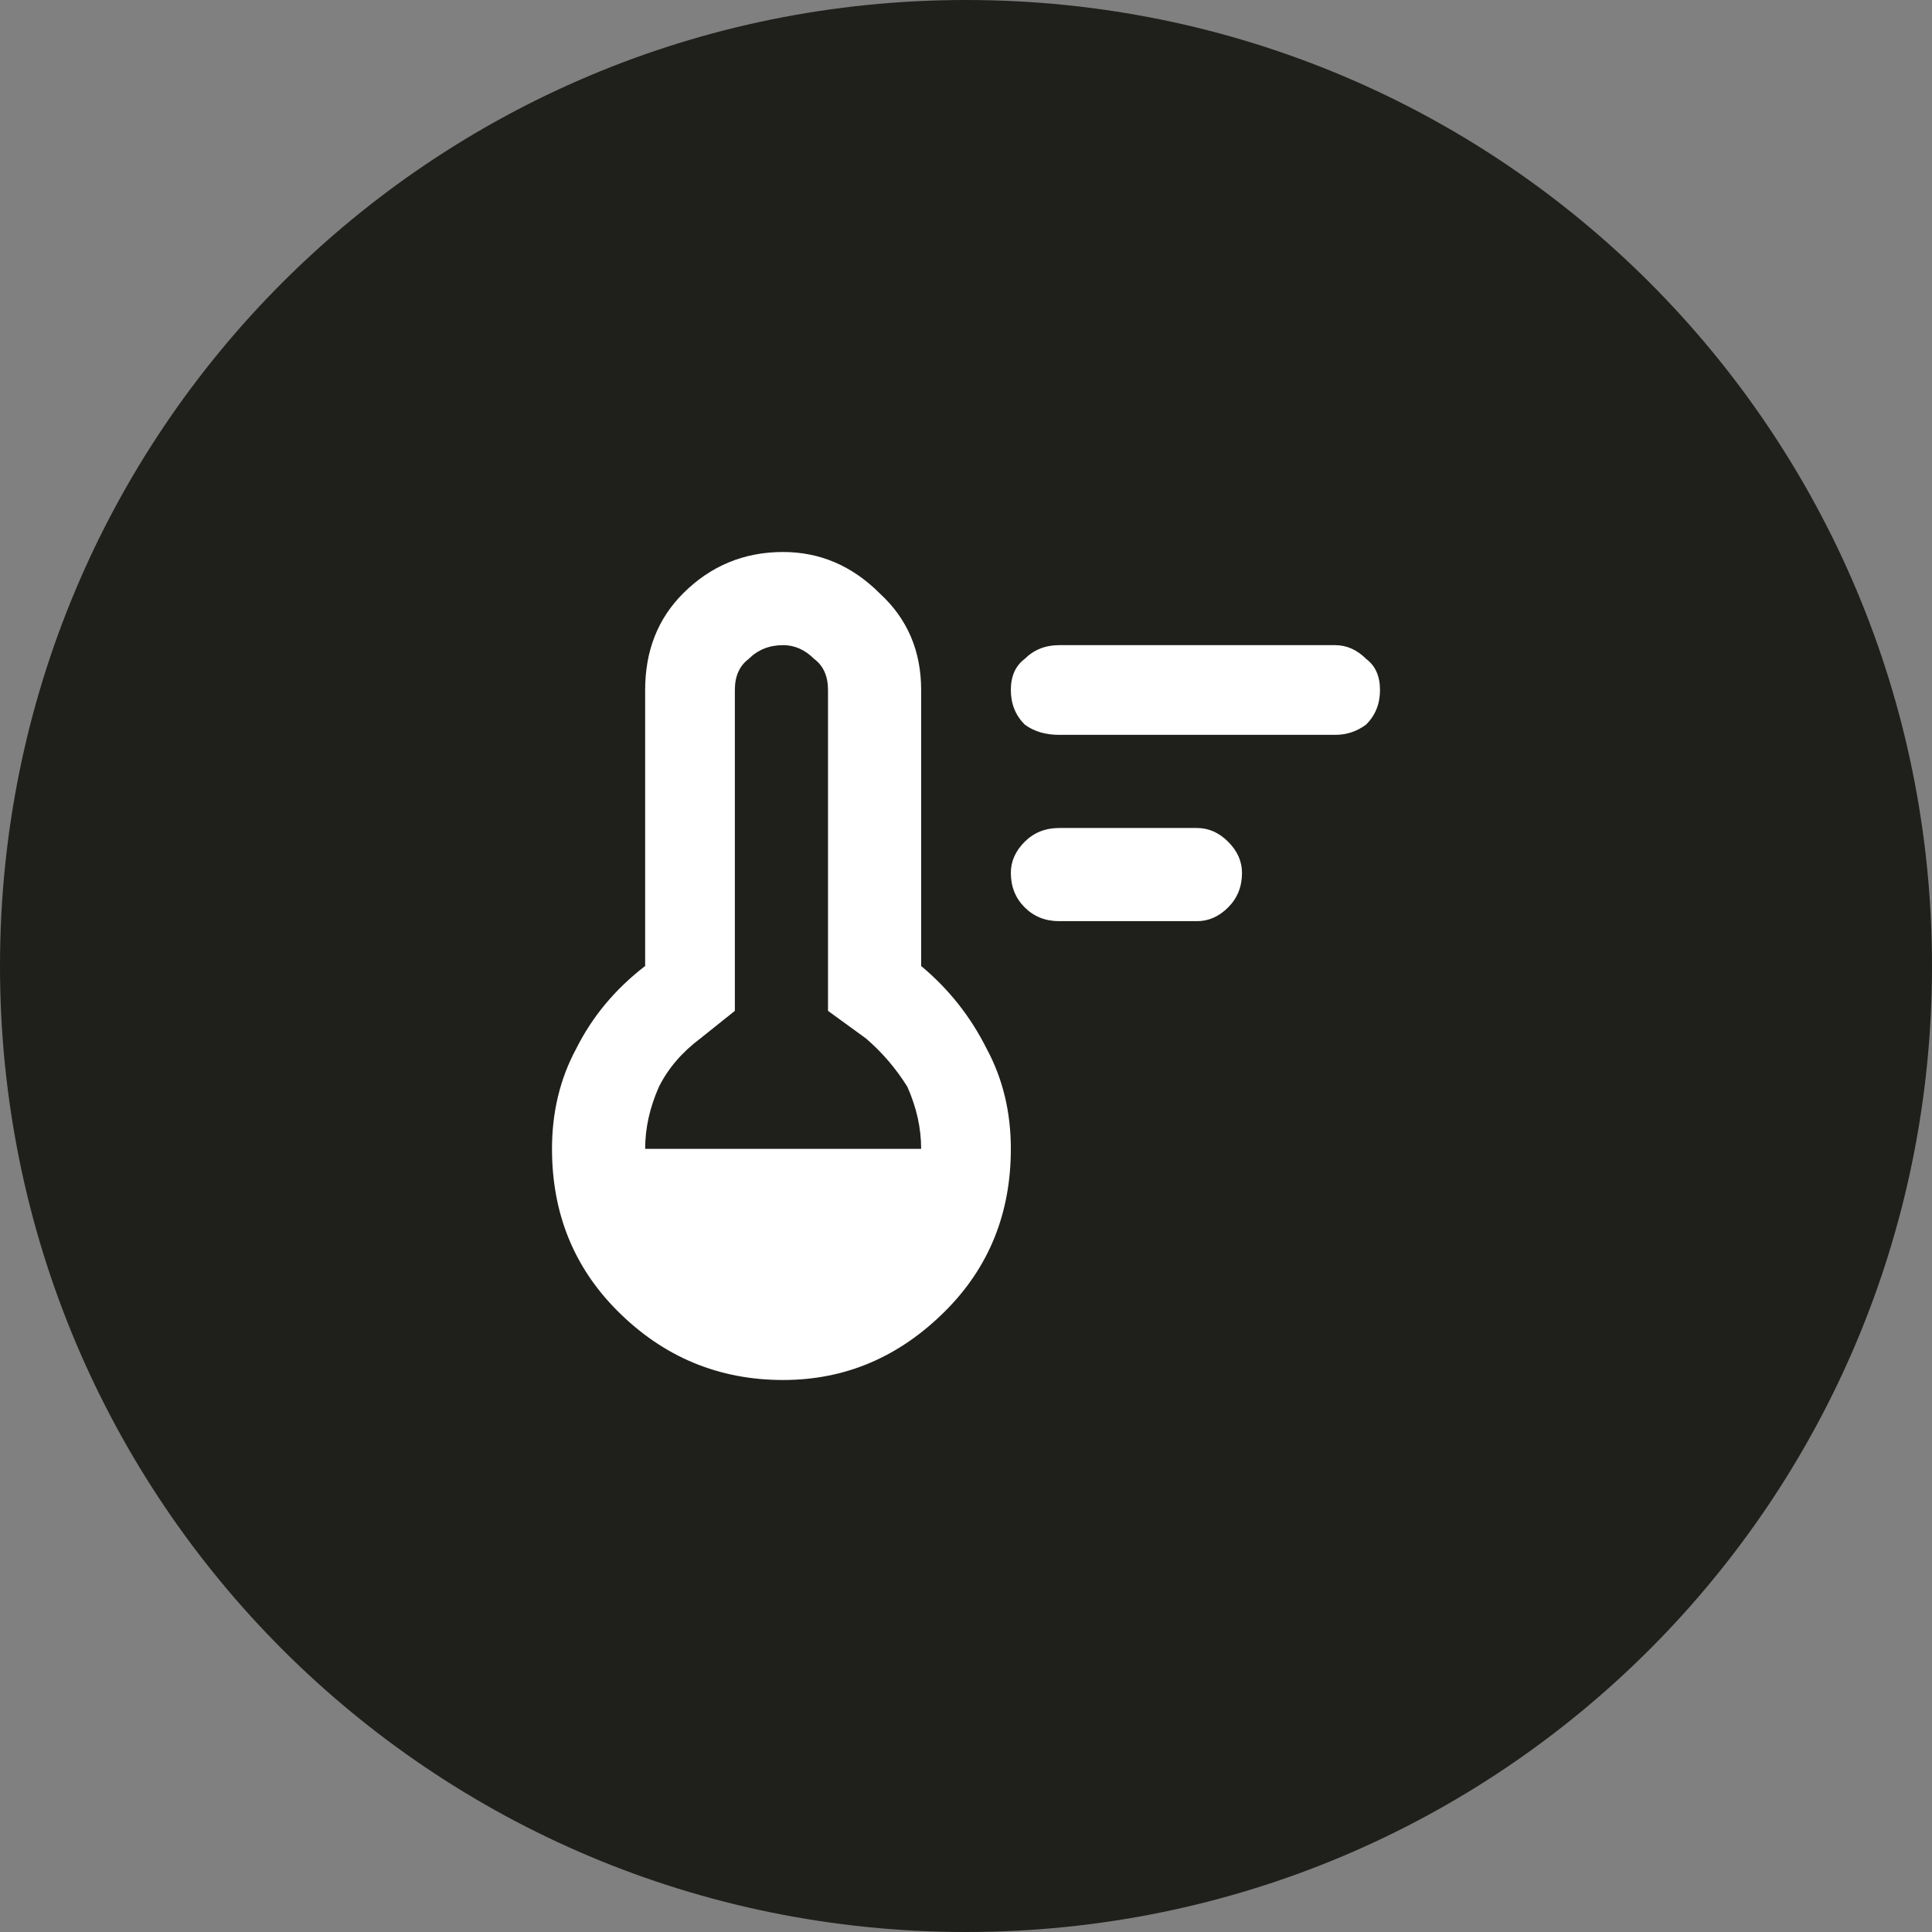
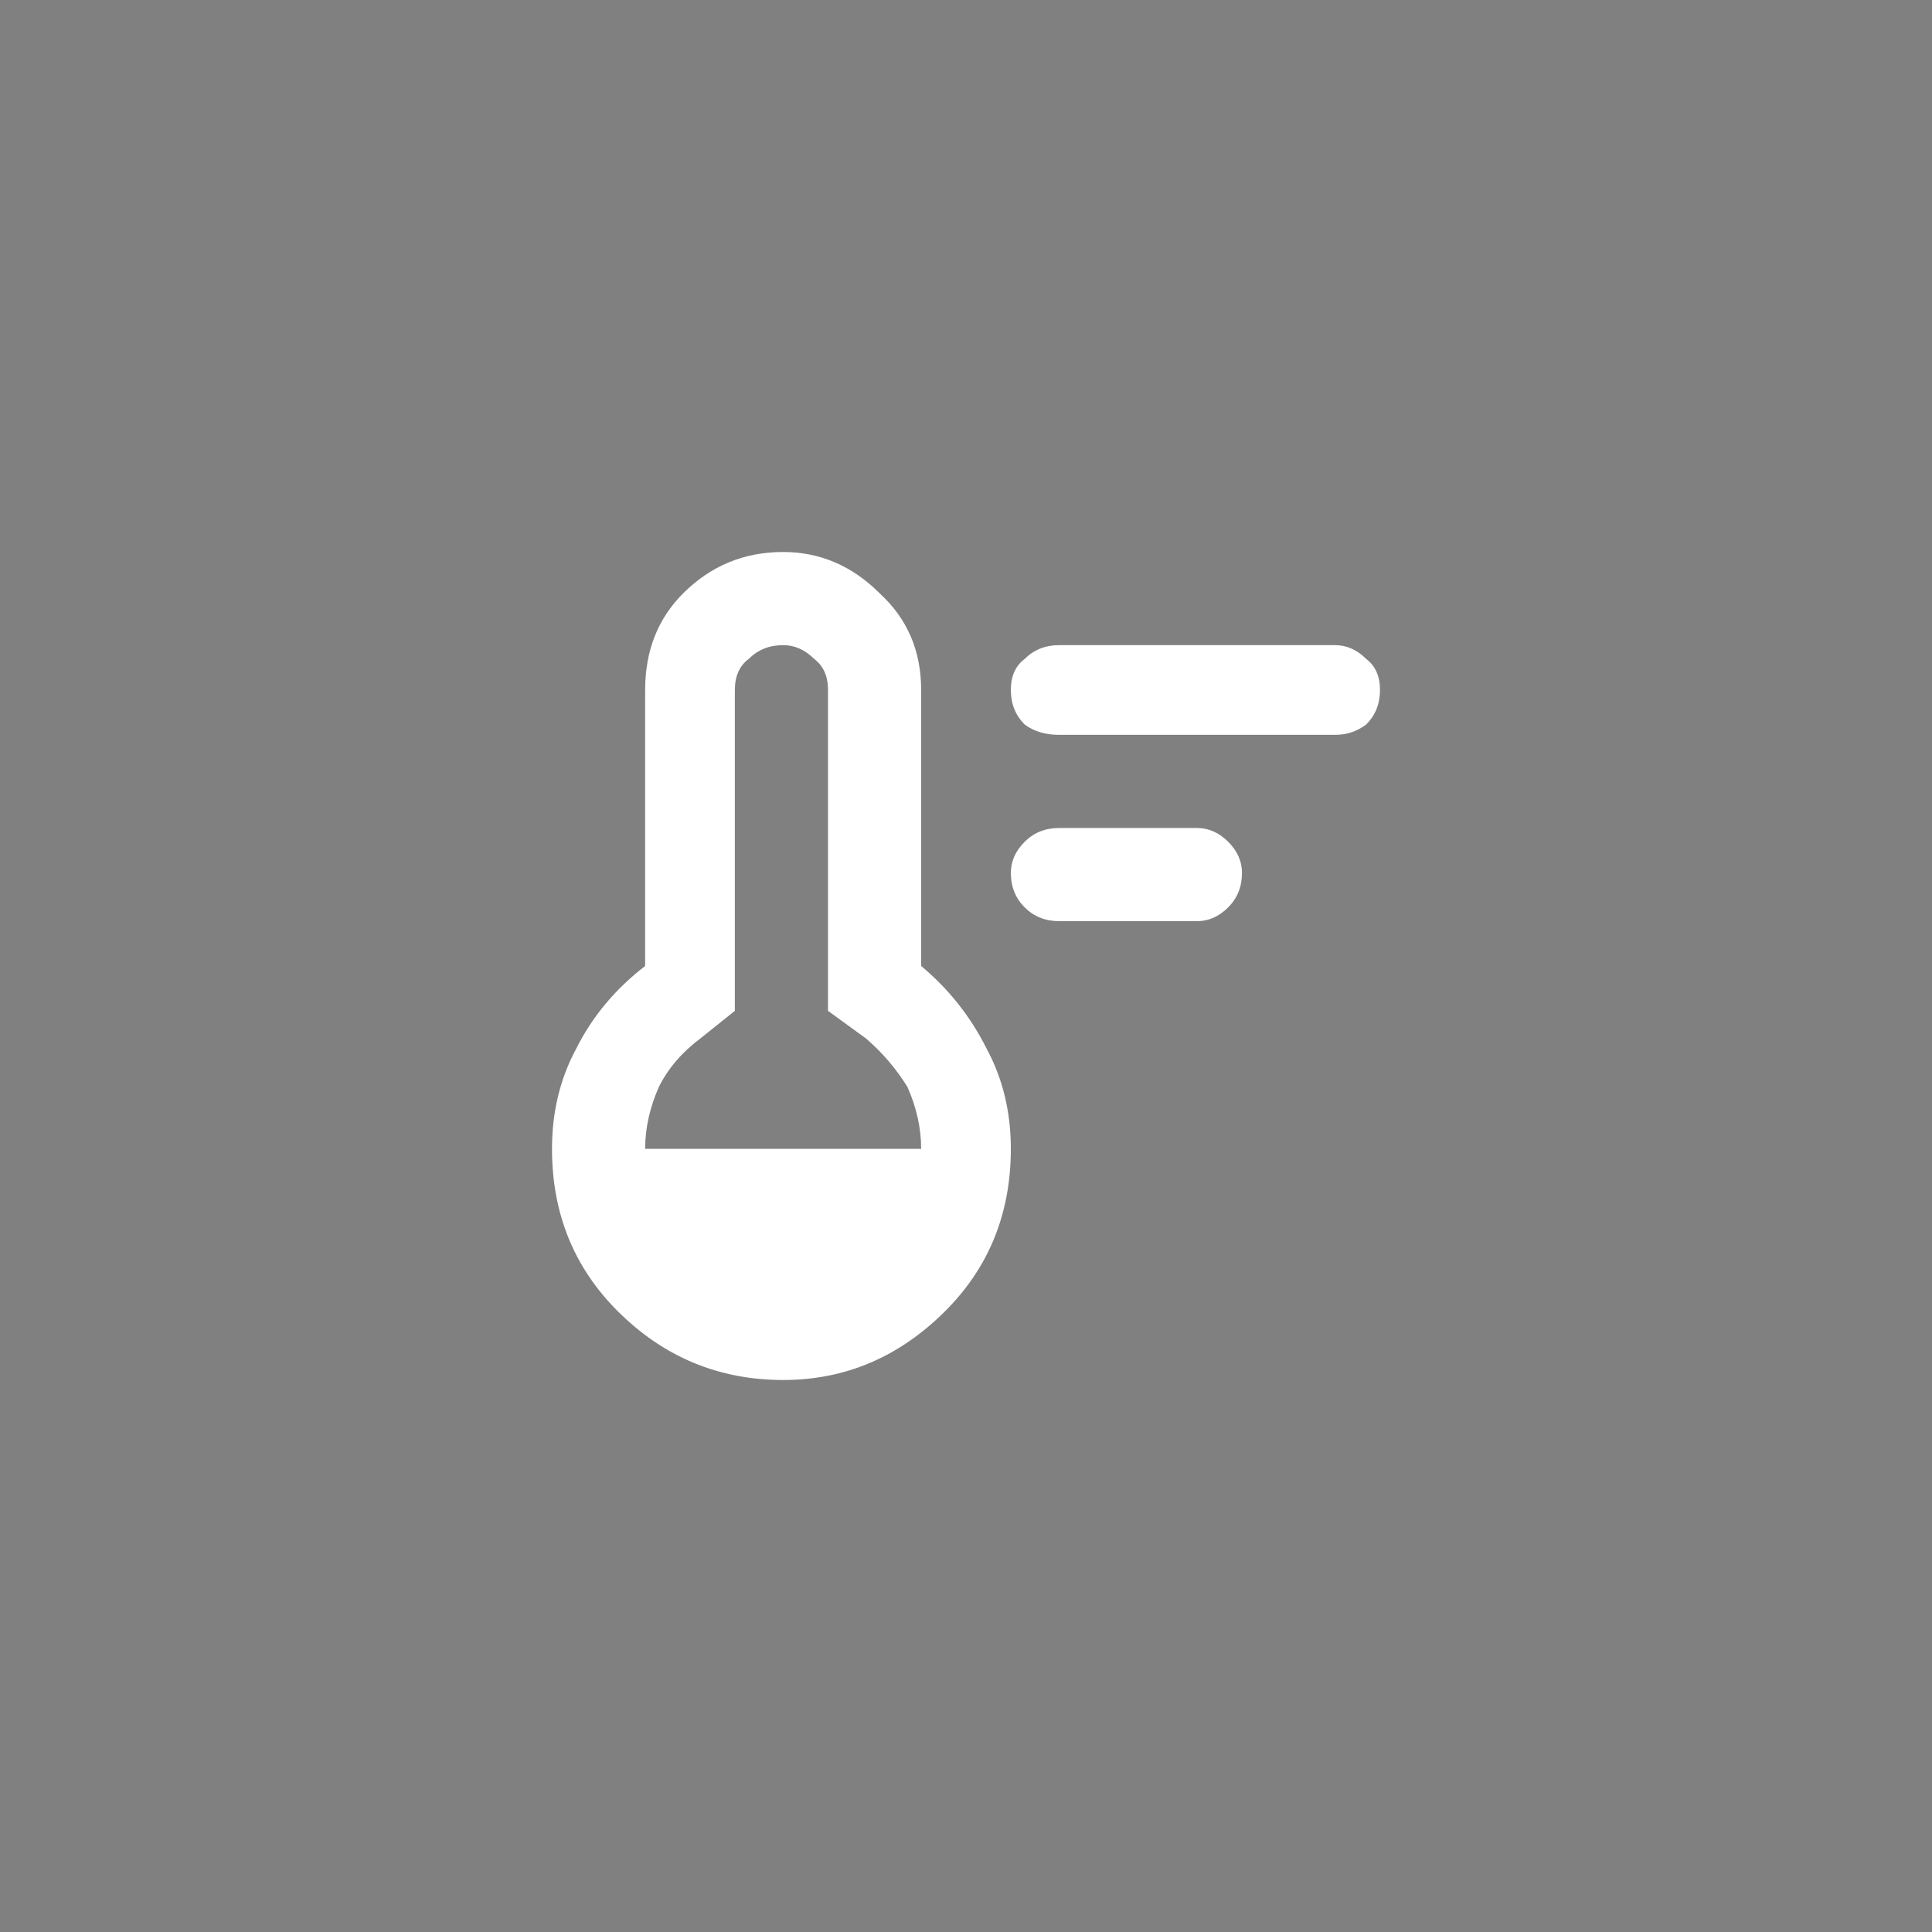
<svg xmlns="http://www.w3.org/2000/svg" version="1.2" viewBox="0 0 56 56" width="56" height="56">
  <rect x="0" y="0" width="56" height="56" fill="#808080" stroke="none" />
  <title>image</title>
  <style>
		.s0 { fill: #1f201c } 
		.s1 { fill: #ffffff } 
	</style>
-   <path id="Layer" class="s0" d="m28 56c-15.5 0-28-12.5-28-28 0-15.5 12.5-28 28-28 15.5 0 28 12.5 28 28 0 15.5-12.5 28-28 28z" />
  <path id="Layer" fill-rule="evenodd" class="s1" d="m30.7 26.7q-0.6 0-1-0.4-0.4-0.4-0.4-1 0-0.5 0.4-0.9 0.4-0.4 1-0.4h4q0.5 0 0.9 0.4 0.4 0.4 0.4 0.9 0 0.6-0.4 1-0.4 0.4-0.9 0.4zm0-5.4q-0.6 0-1-0.3-0.4-0.4-0.4-1 0-0.6 0.4-0.9 0.4-0.4 1-0.4h8q0.5 0 0.9 0.4 0.4 0.3 0.4 0.9 0 0.6-0.4 1-0.4 0.3-0.9 0.3zm-8 18.7q-2.8 0-4.8-2-1.9-1.9-1.9-4.7 0-1.6 0.7-2.9 0.7-1.4 2-2.4v-8q0-1.7 1.1-2.8 1.2-1.2 2.9-1.2 1.6 0 2.8 1.2 1.2 1.1 1.2 2.8v8q1.2 1 1.9 2.4 0.7 1.3 0.7 2.9 0 2.8-1.9 4.7-2 2-4.7 2zm-4-6.7h8q0-0.9-0.4-1.8-0.5-0.8-1.2-1.4l-1.1-0.8v-9.3q0-0.6-0.4-0.9-0.4-0.4-0.9-0.4-0.6 0-1 0.4-0.4 0.3-0.4 0.9v9.3l-1 0.8q-0.8 0.6-1.2 1.4-0.4 0.9-0.4 1.8z" />
</svg>